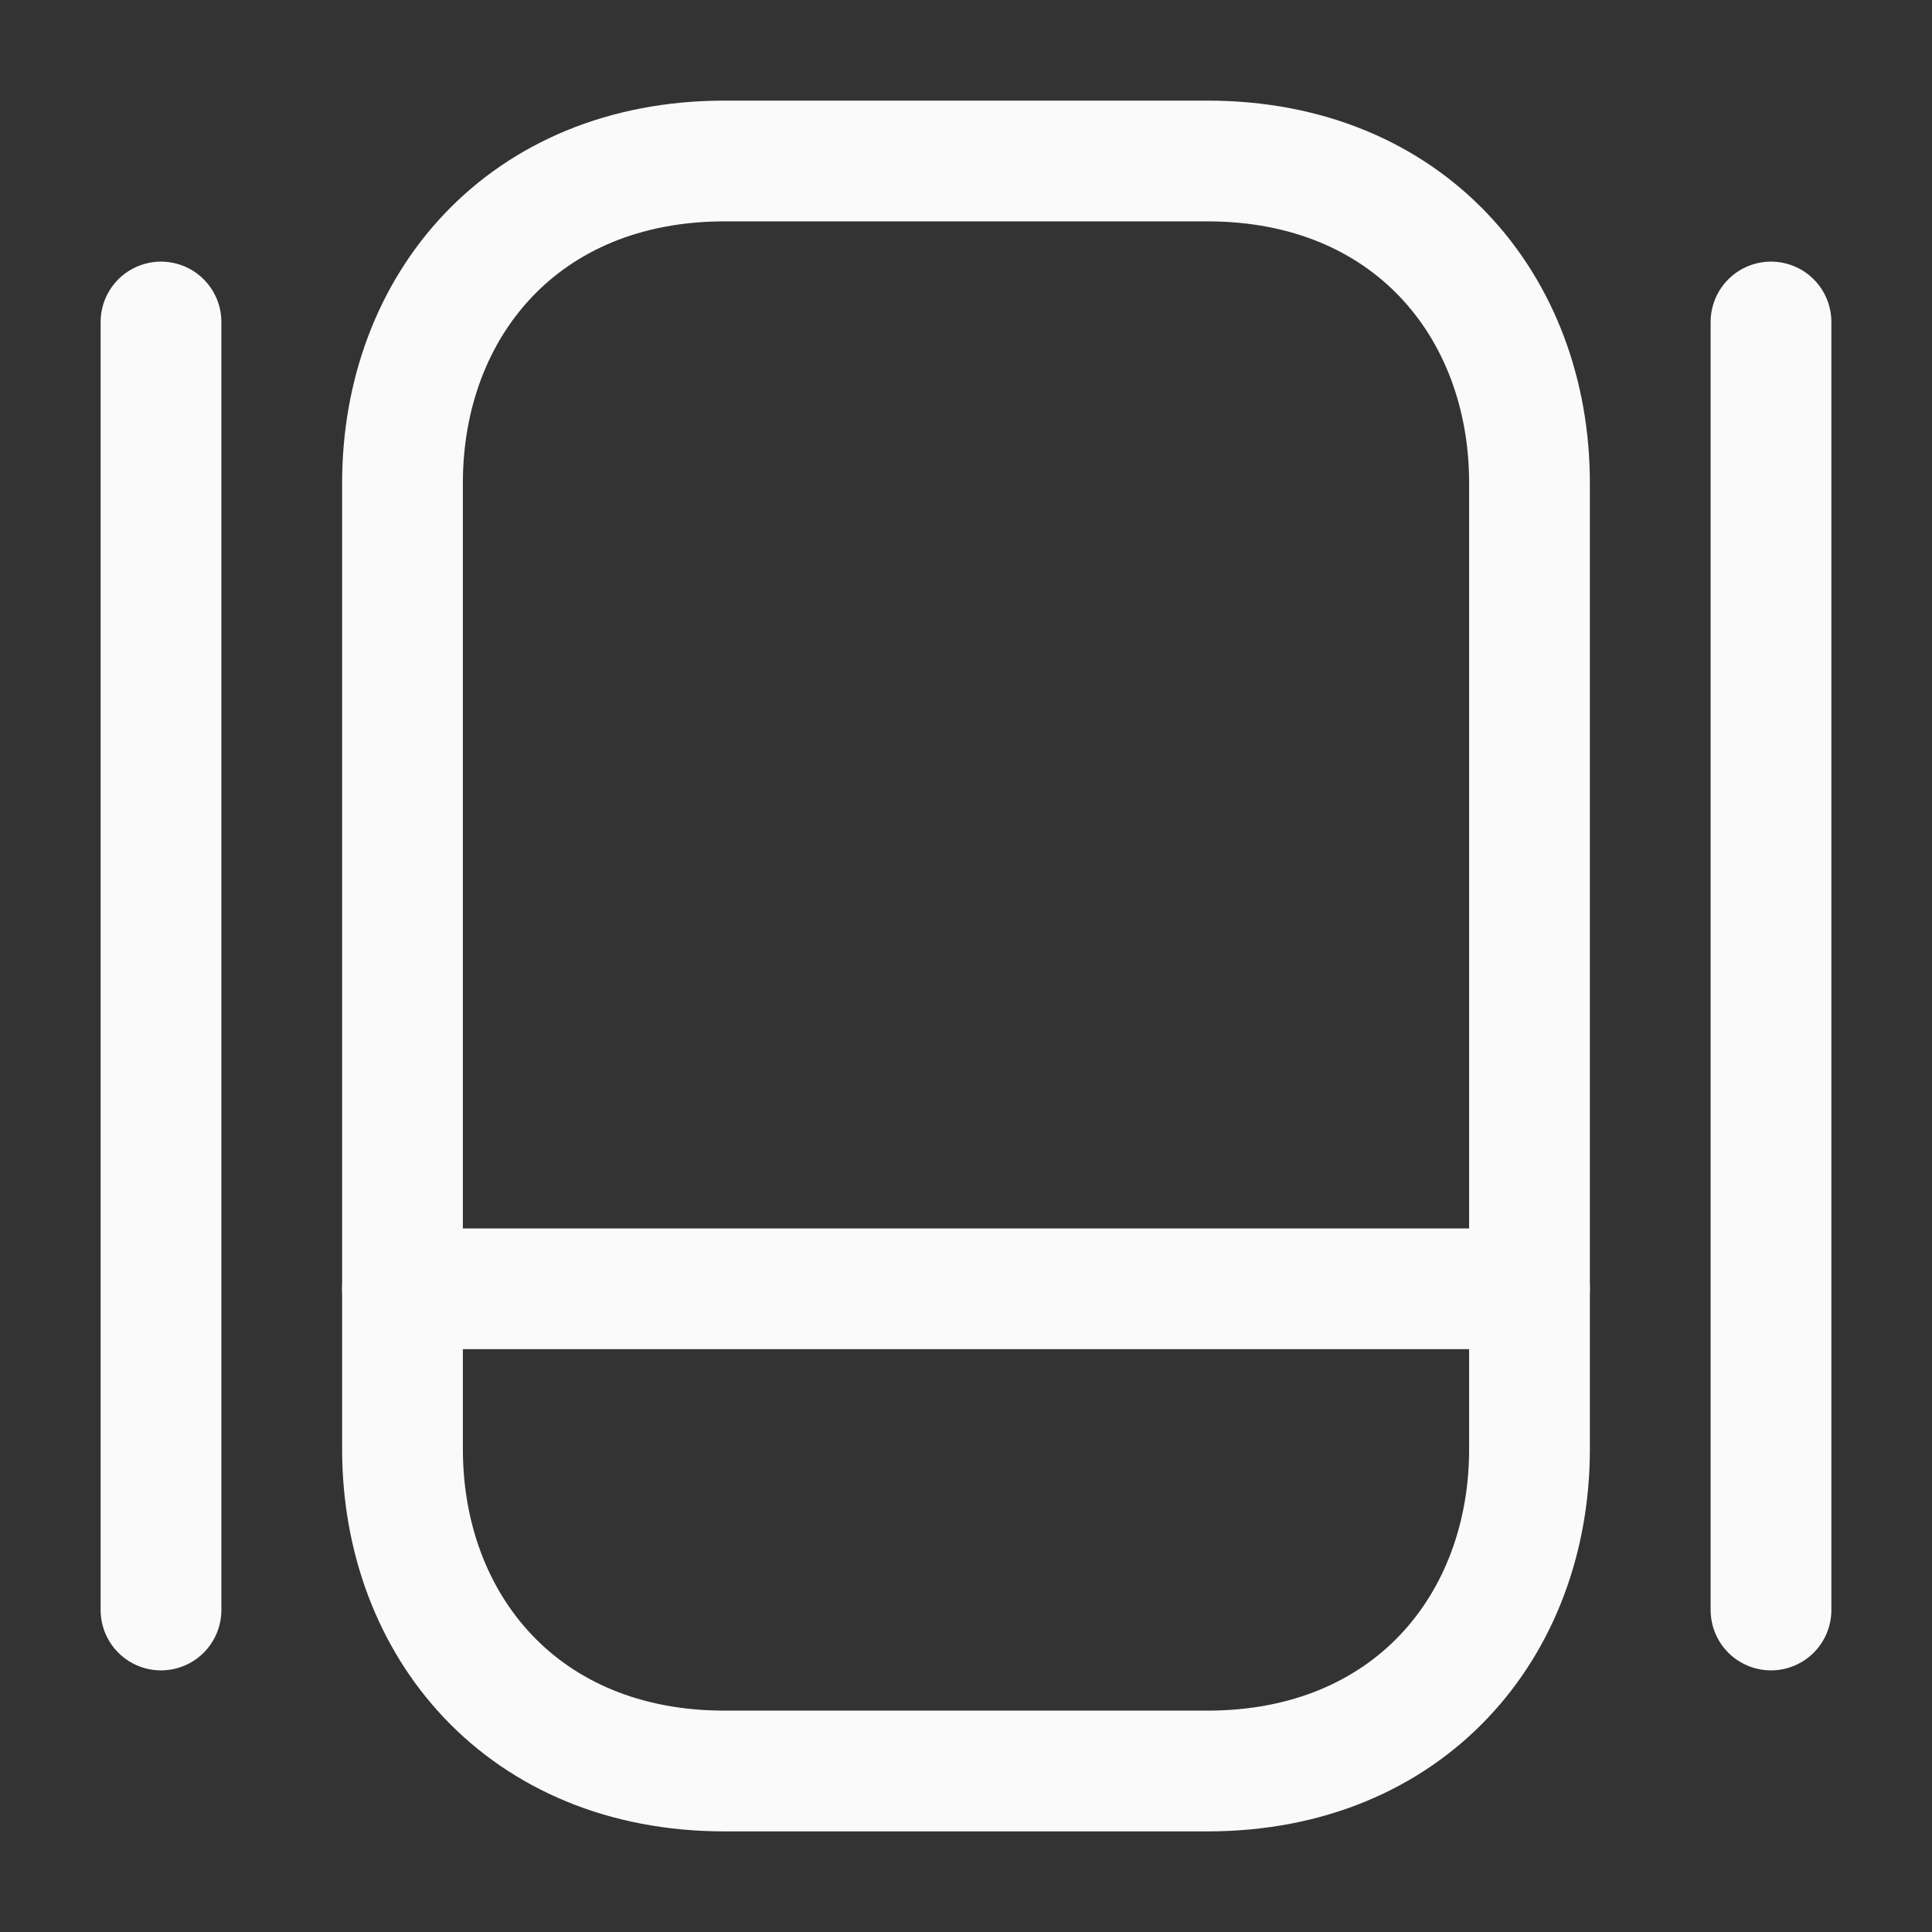
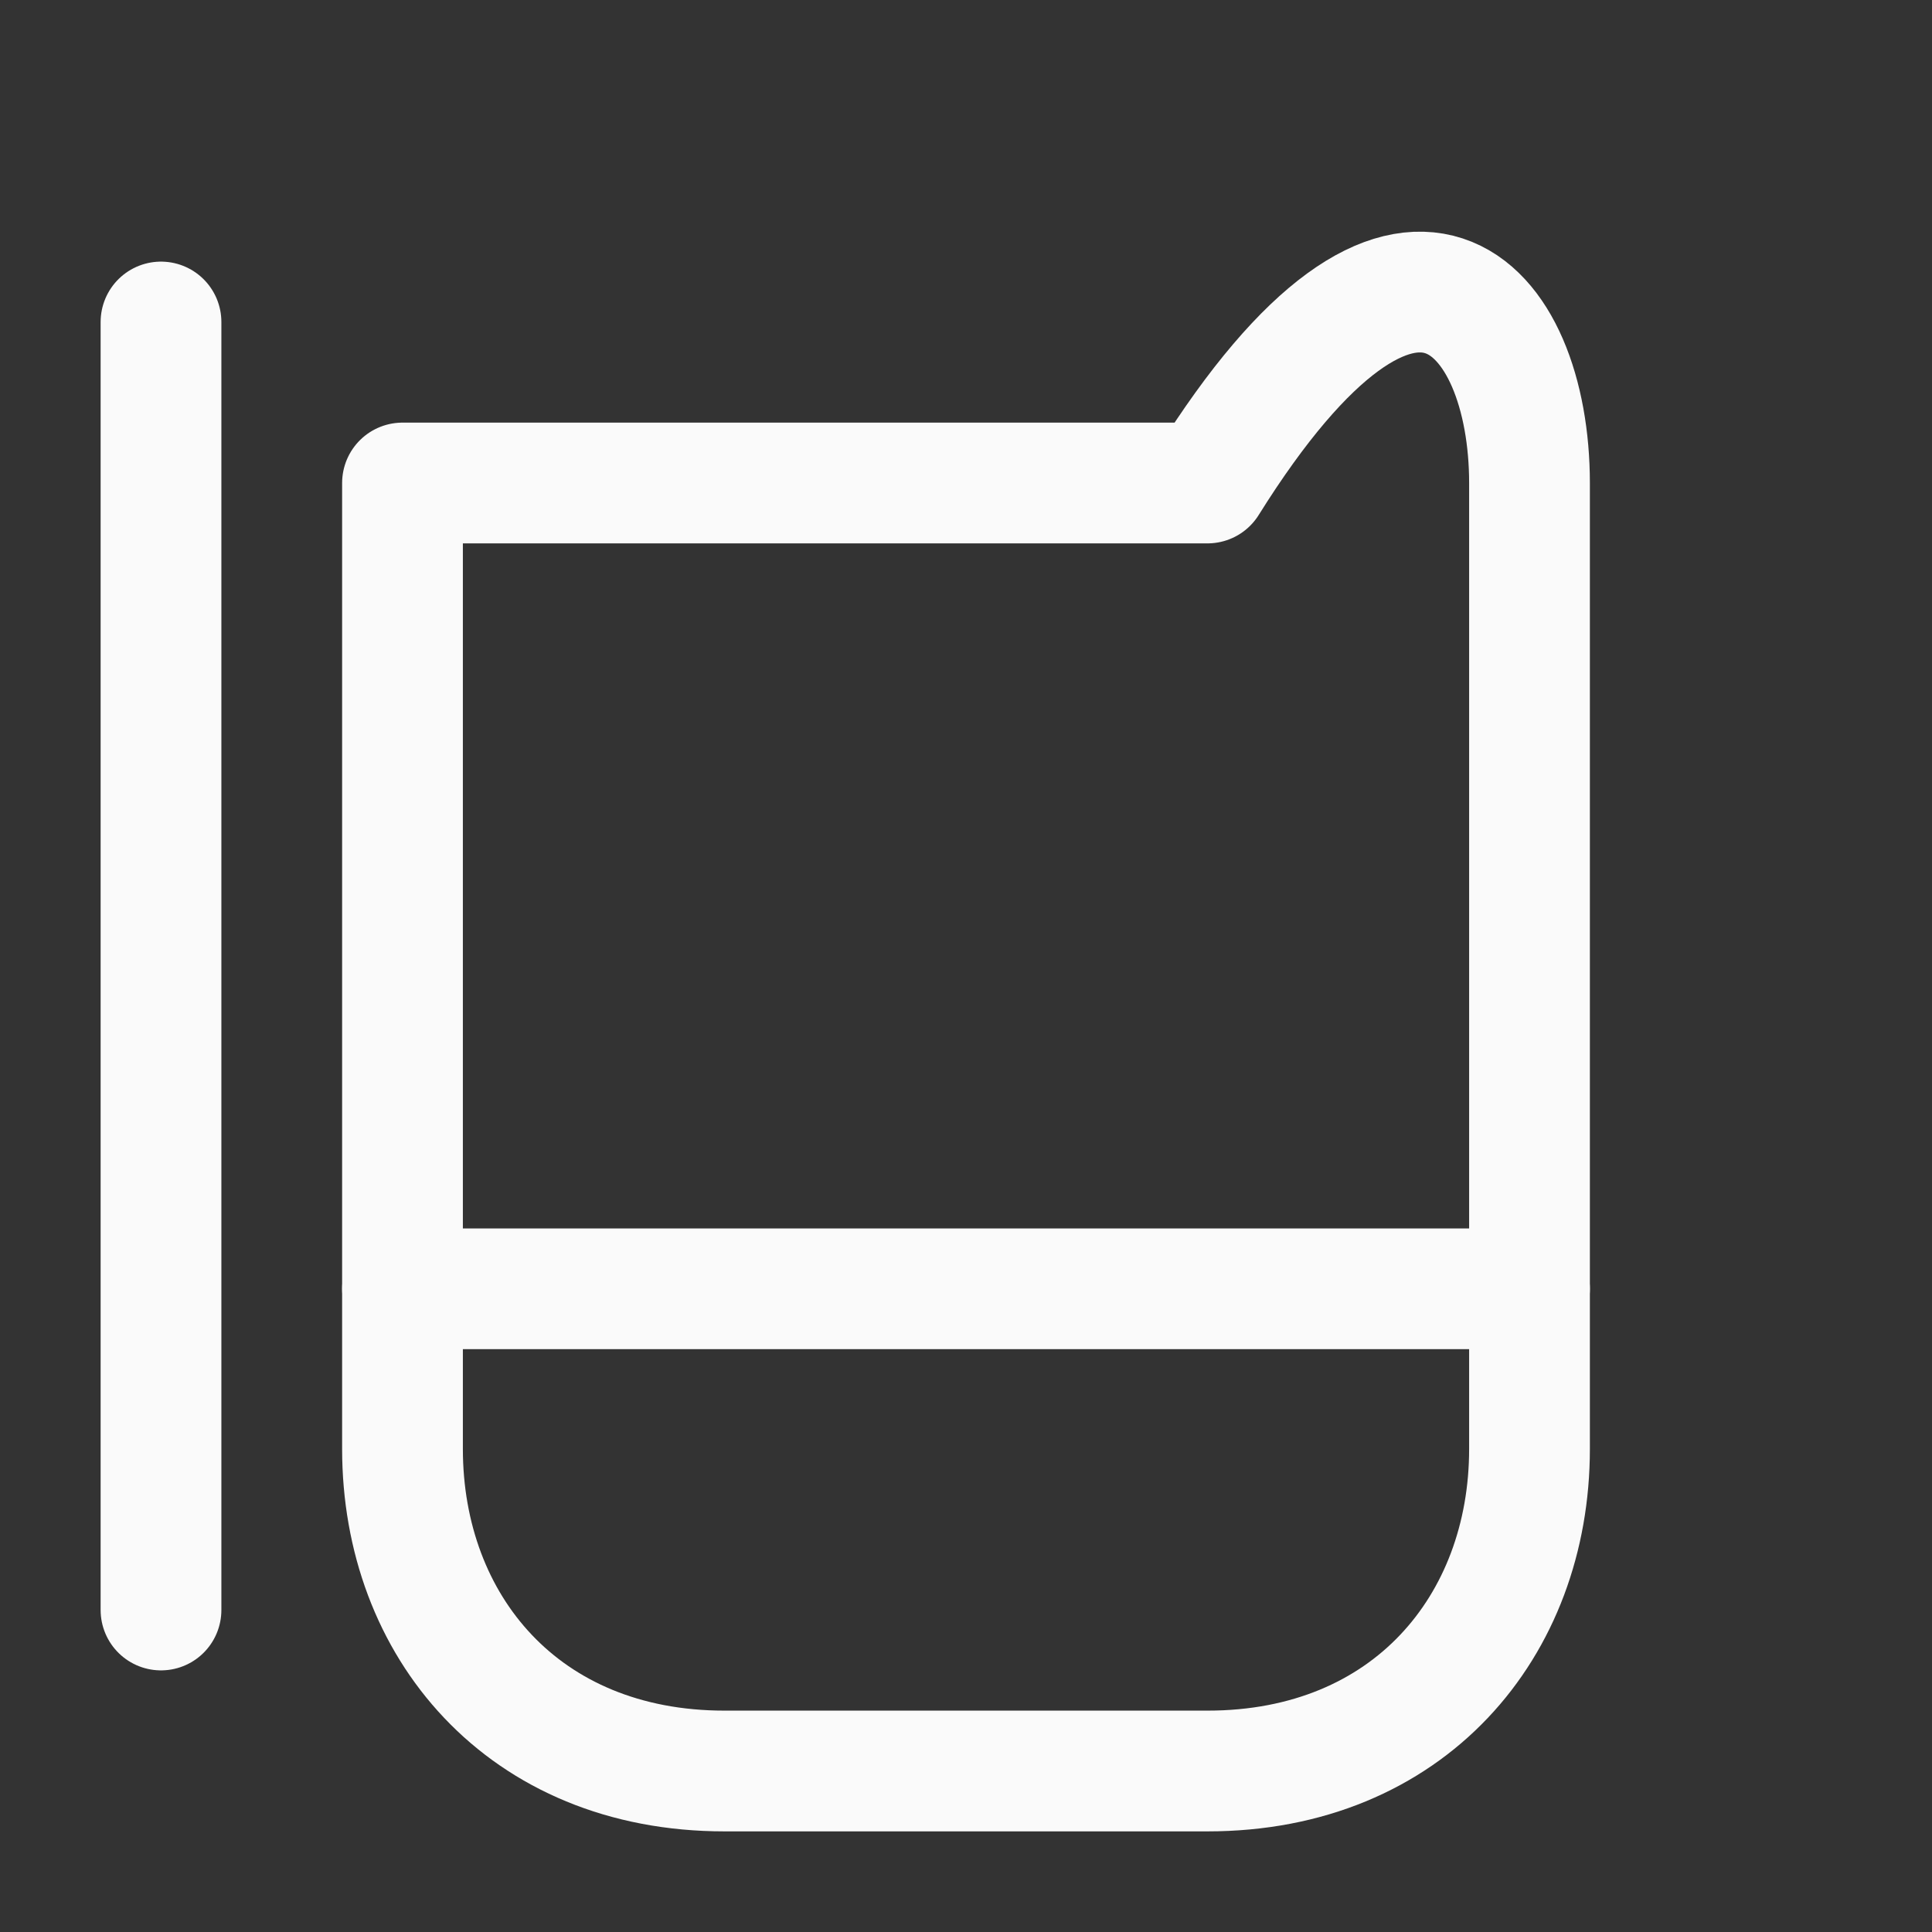
<svg xmlns="http://www.w3.org/2000/svg" width="24" height="24" viewBox="0 0 24 24" fill="none">
  <rect x="0" y="0" width="24" height="24" fill="#333333" stroke="none" />
-   <path d="M15 22H9C6.5 22 5 20.2 5 18V6C5 3.8 6.5 2 9 2H15C17.5 2 19 3.8 19 6V18C19 20.2 17.5 22 15 22Z" stroke="#FAFAFA" stroke-width="1.5" stroke-linecap="round" stroke-linejoin="round" />
+   <path d="M15 22H9C6.5 22 5 20.2 5 18V6H15C17.5 2 19 3.8 19 6V18C19 20.2 17.5 22 15 22Z" stroke="#FAFAFA" stroke-width="1.5" stroke-linecap="round" stroke-linejoin="round" />
  <path d="M5 16.01H19" stroke="#FAFAFA" stroke-width="1.5" stroke-linecap="round" stroke-linejoin="round" />
  <path d="M2 4V20" stroke="#FAFAFA" stroke-width="1.5" stroke-linecap="round" stroke-linejoin="round" />
-   <path d="M22 4V20" stroke="#FAFAFA" stroke-width="1.5" stroke-linecap="round" stroke-linejoin="round" />
</svg>